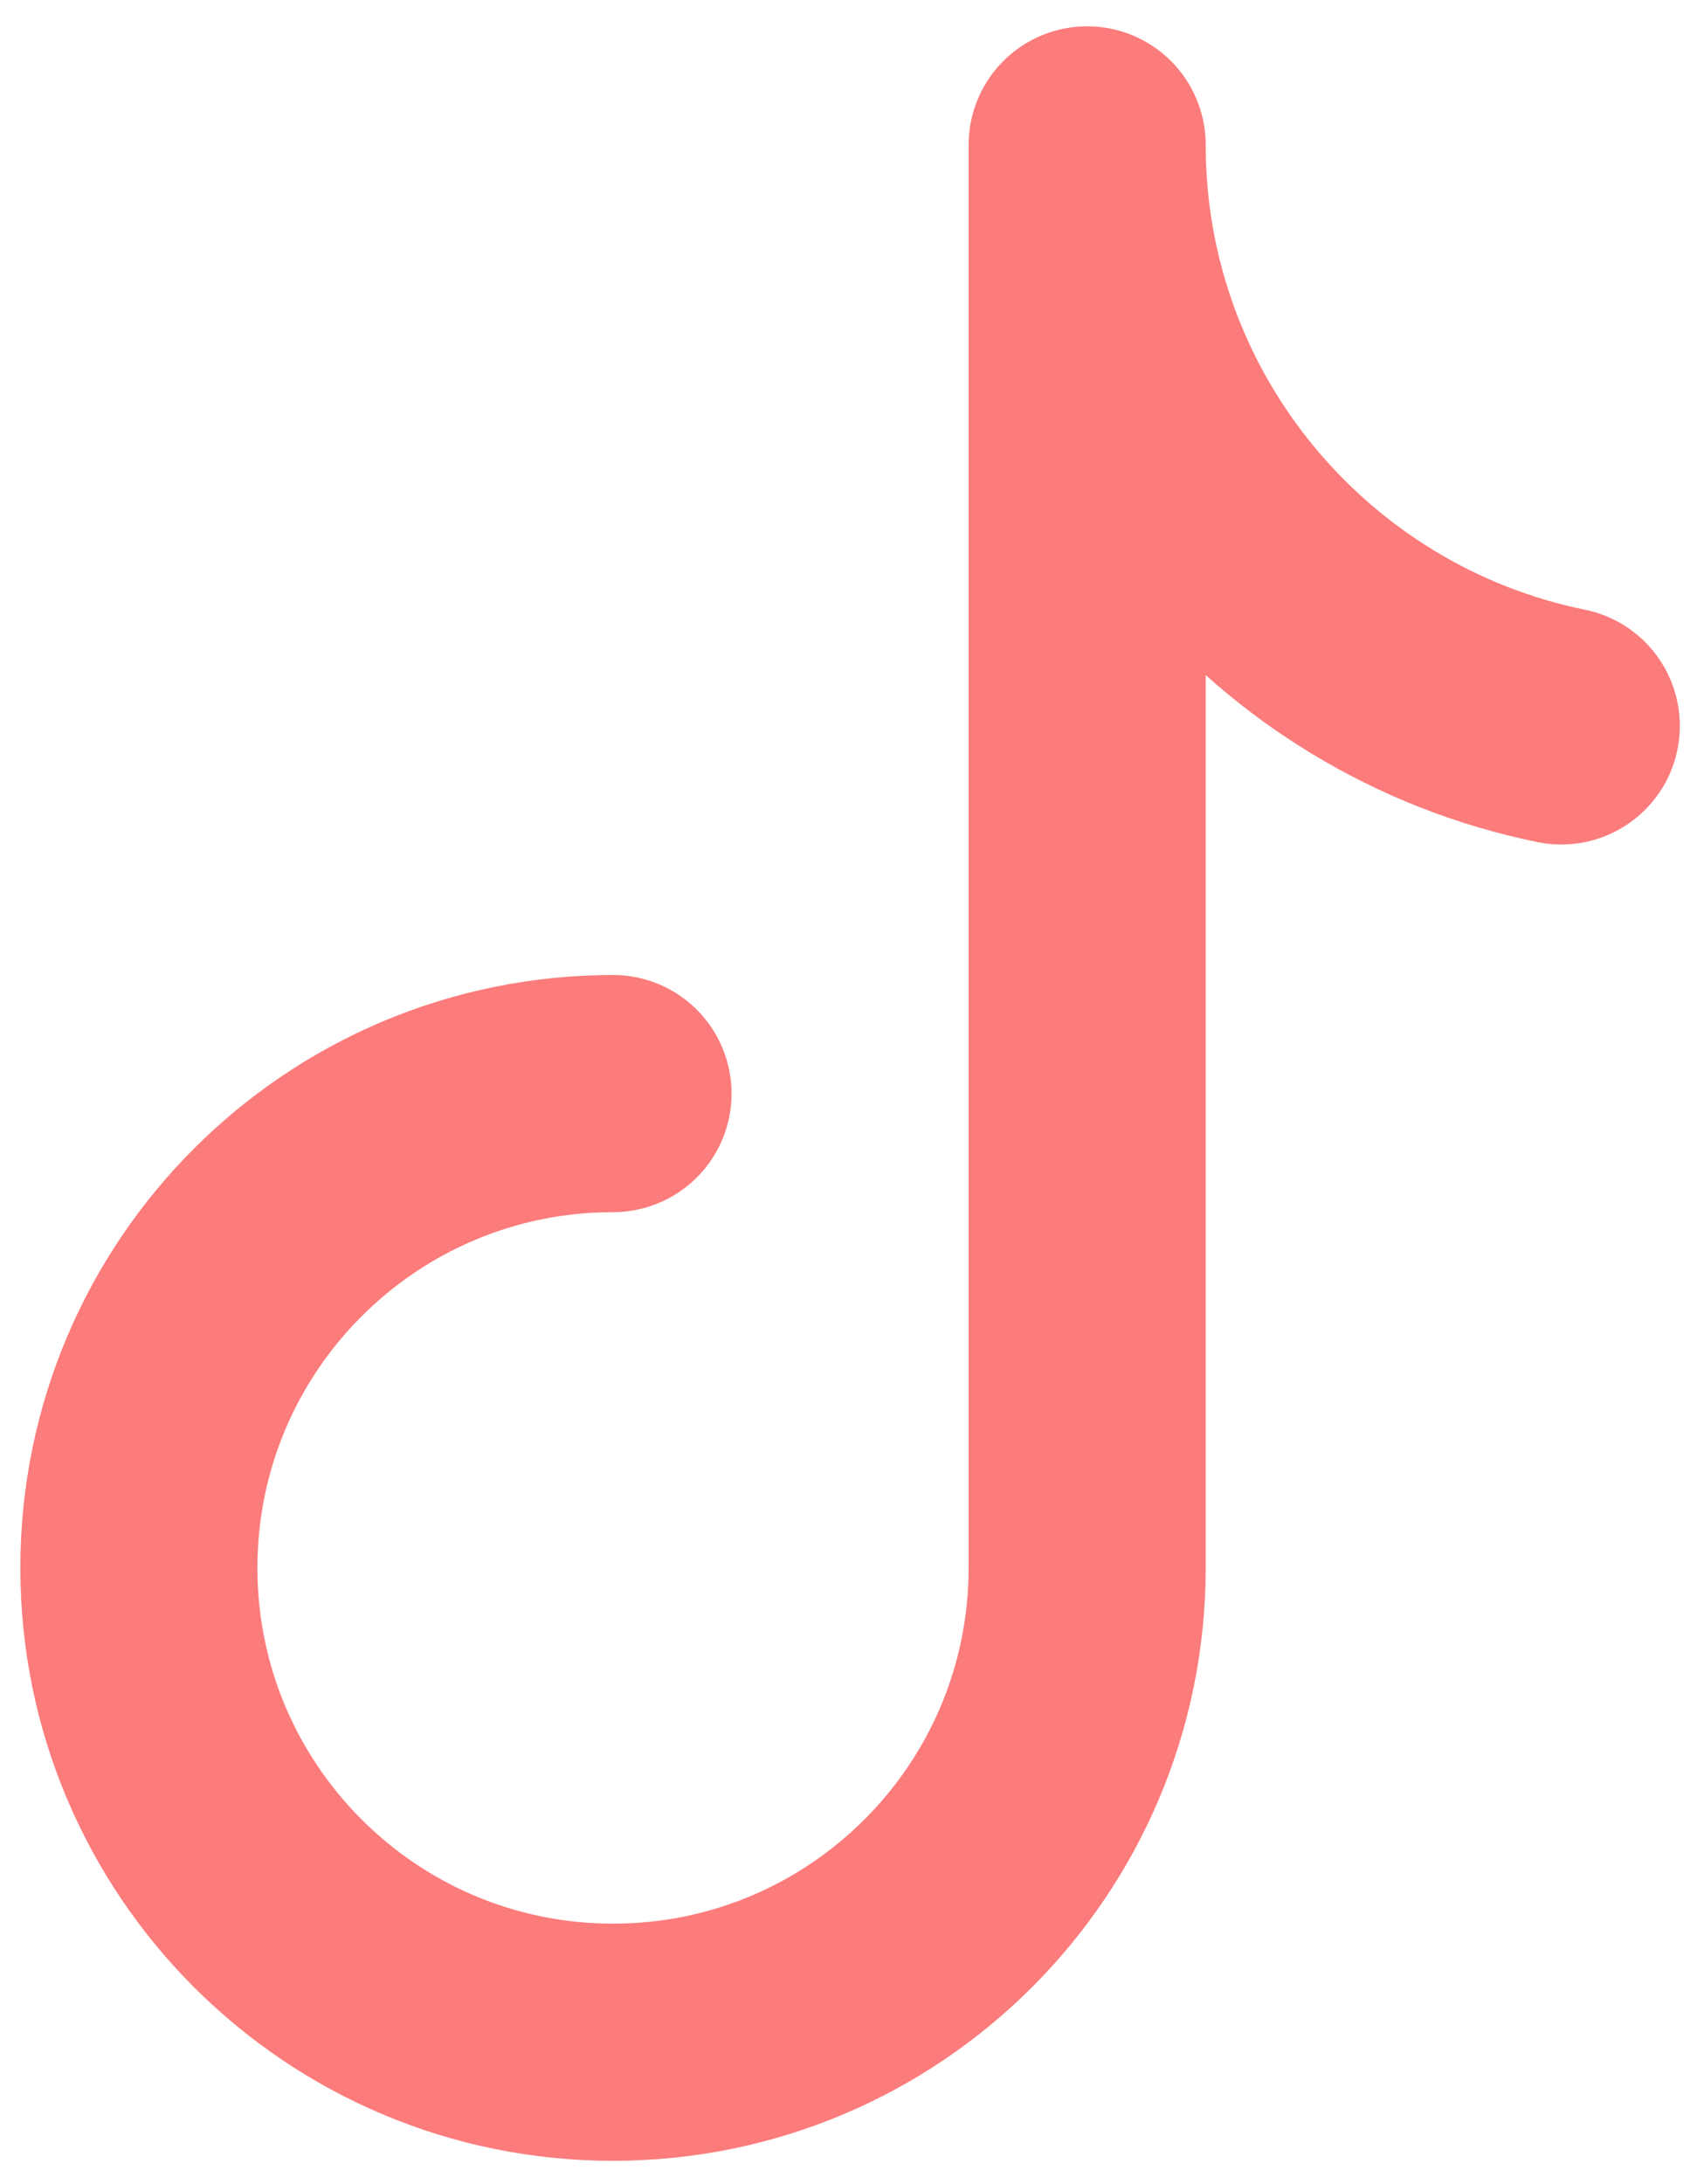
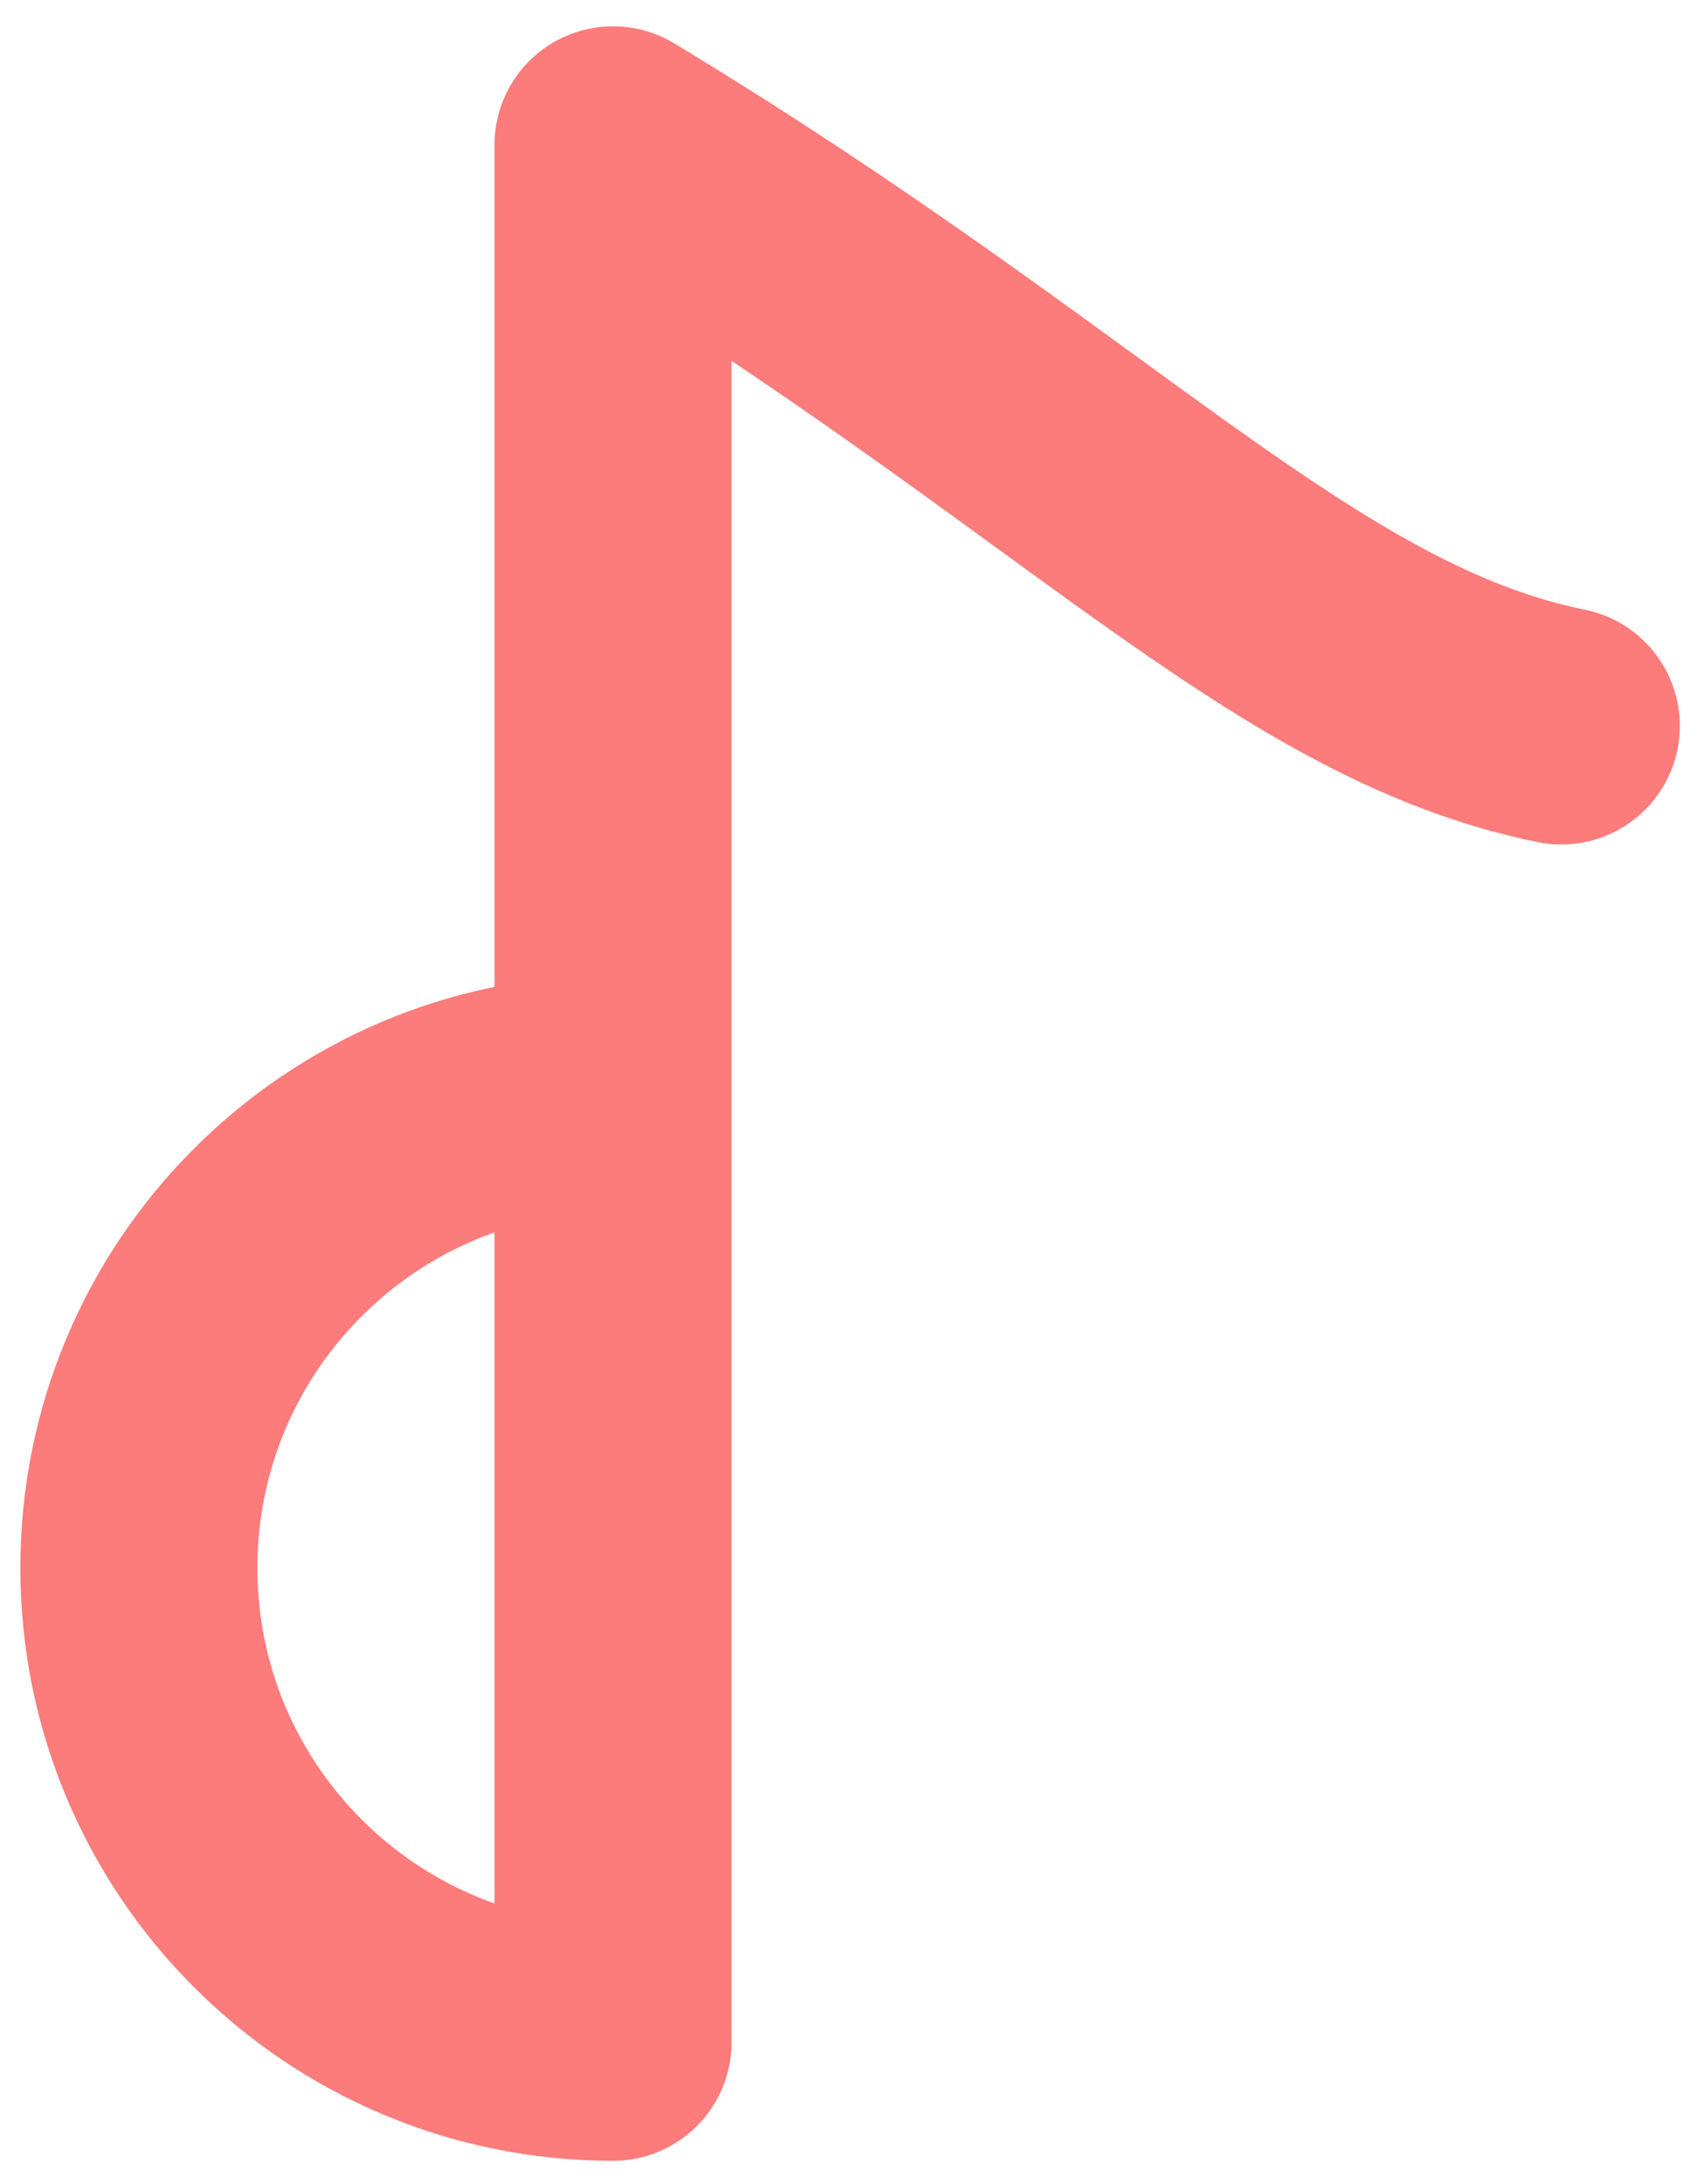
<svg xmlns="http://www.w3.org/2000/svg" width="32" height="41" viewBox="0 0 32 41" fill="none">
-   <path d="M11.512 20.529C6.594 20.529 2.608 24.515 2.608 29.433C2.608 34.35 6.594 38.337 11.512 38.337C16.43 38.337 20.416 34.35 20.416 29.433V2.72C20.416 8.102 24.242 12.595 29.32 13.627" stroke="#FC7B7B" stroke-width="4.452" stroke-linecap="round" stroke-linejoin="round" />
+   <path d="M11.512 20.529C6.594 20.529 2.608 24.515 2.608 29.433C2.608 34.35 6.594 38.337 11.512 38.337V2.72C20.416 8.102 24.242 12.595 29.32 13.627" stroke="#FC7B7B" stroke-width="4.452" stroke-linecap="round" stroke-linejoin="round" />
</svg>